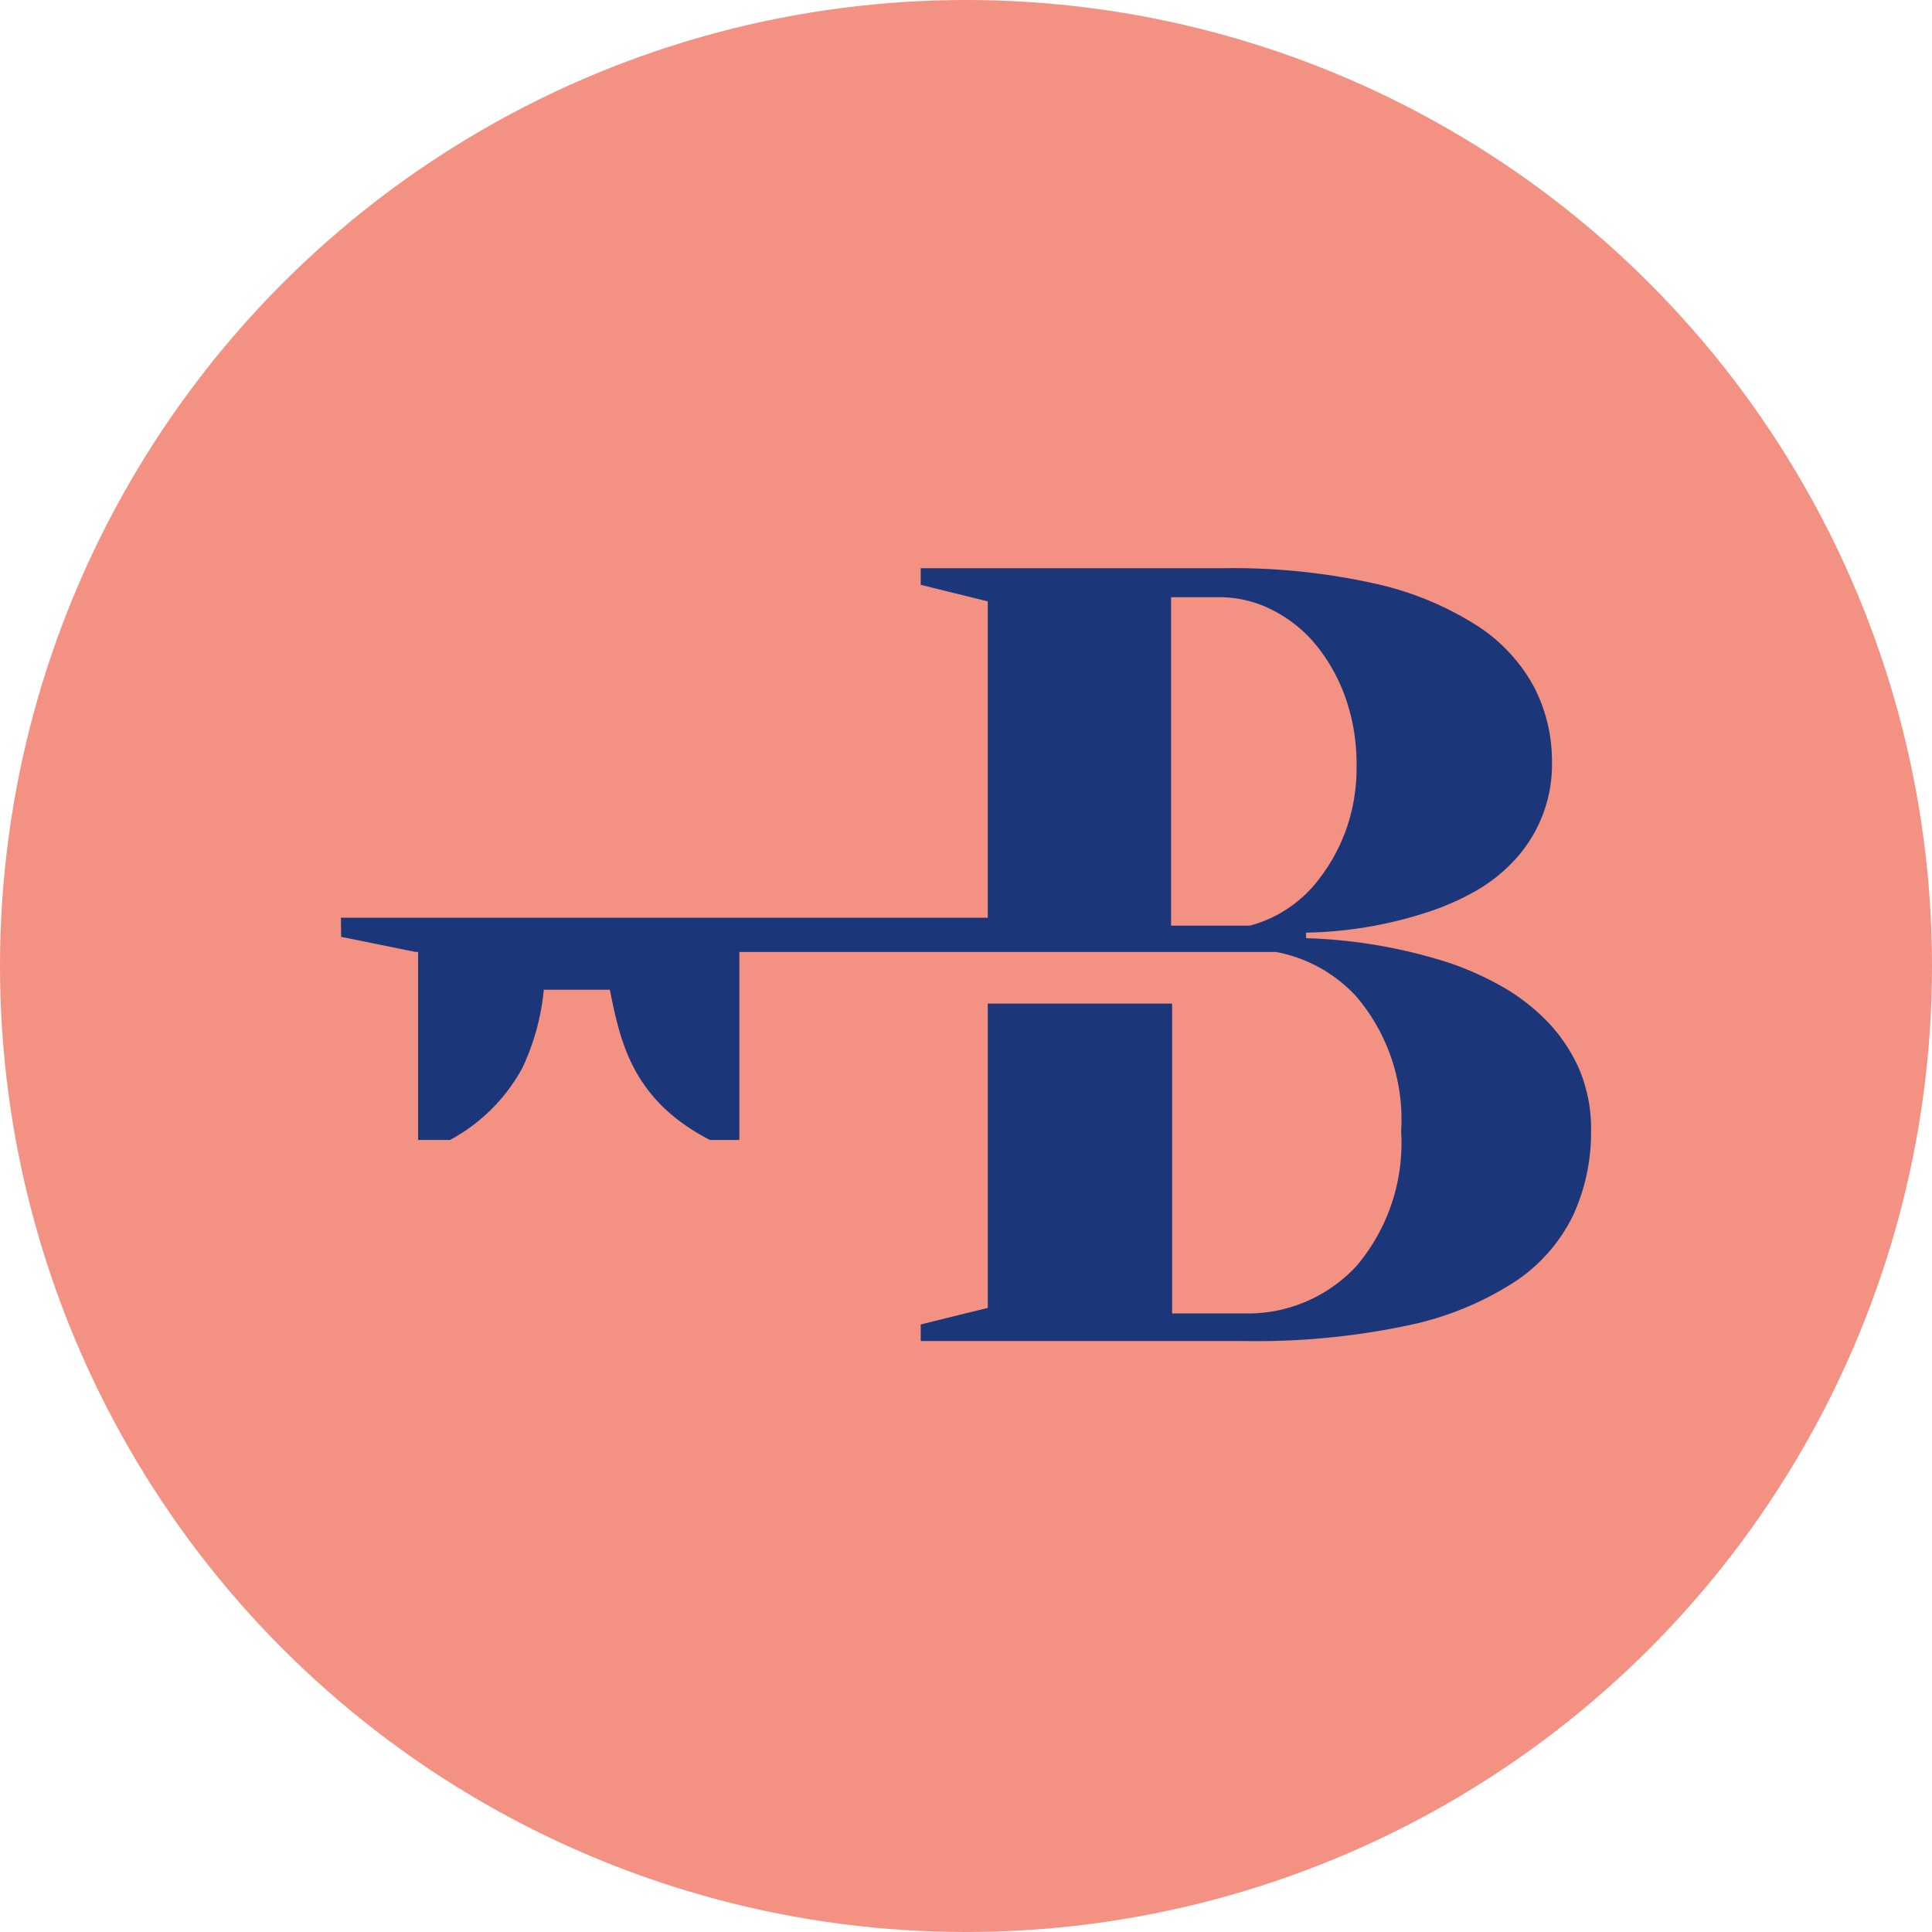
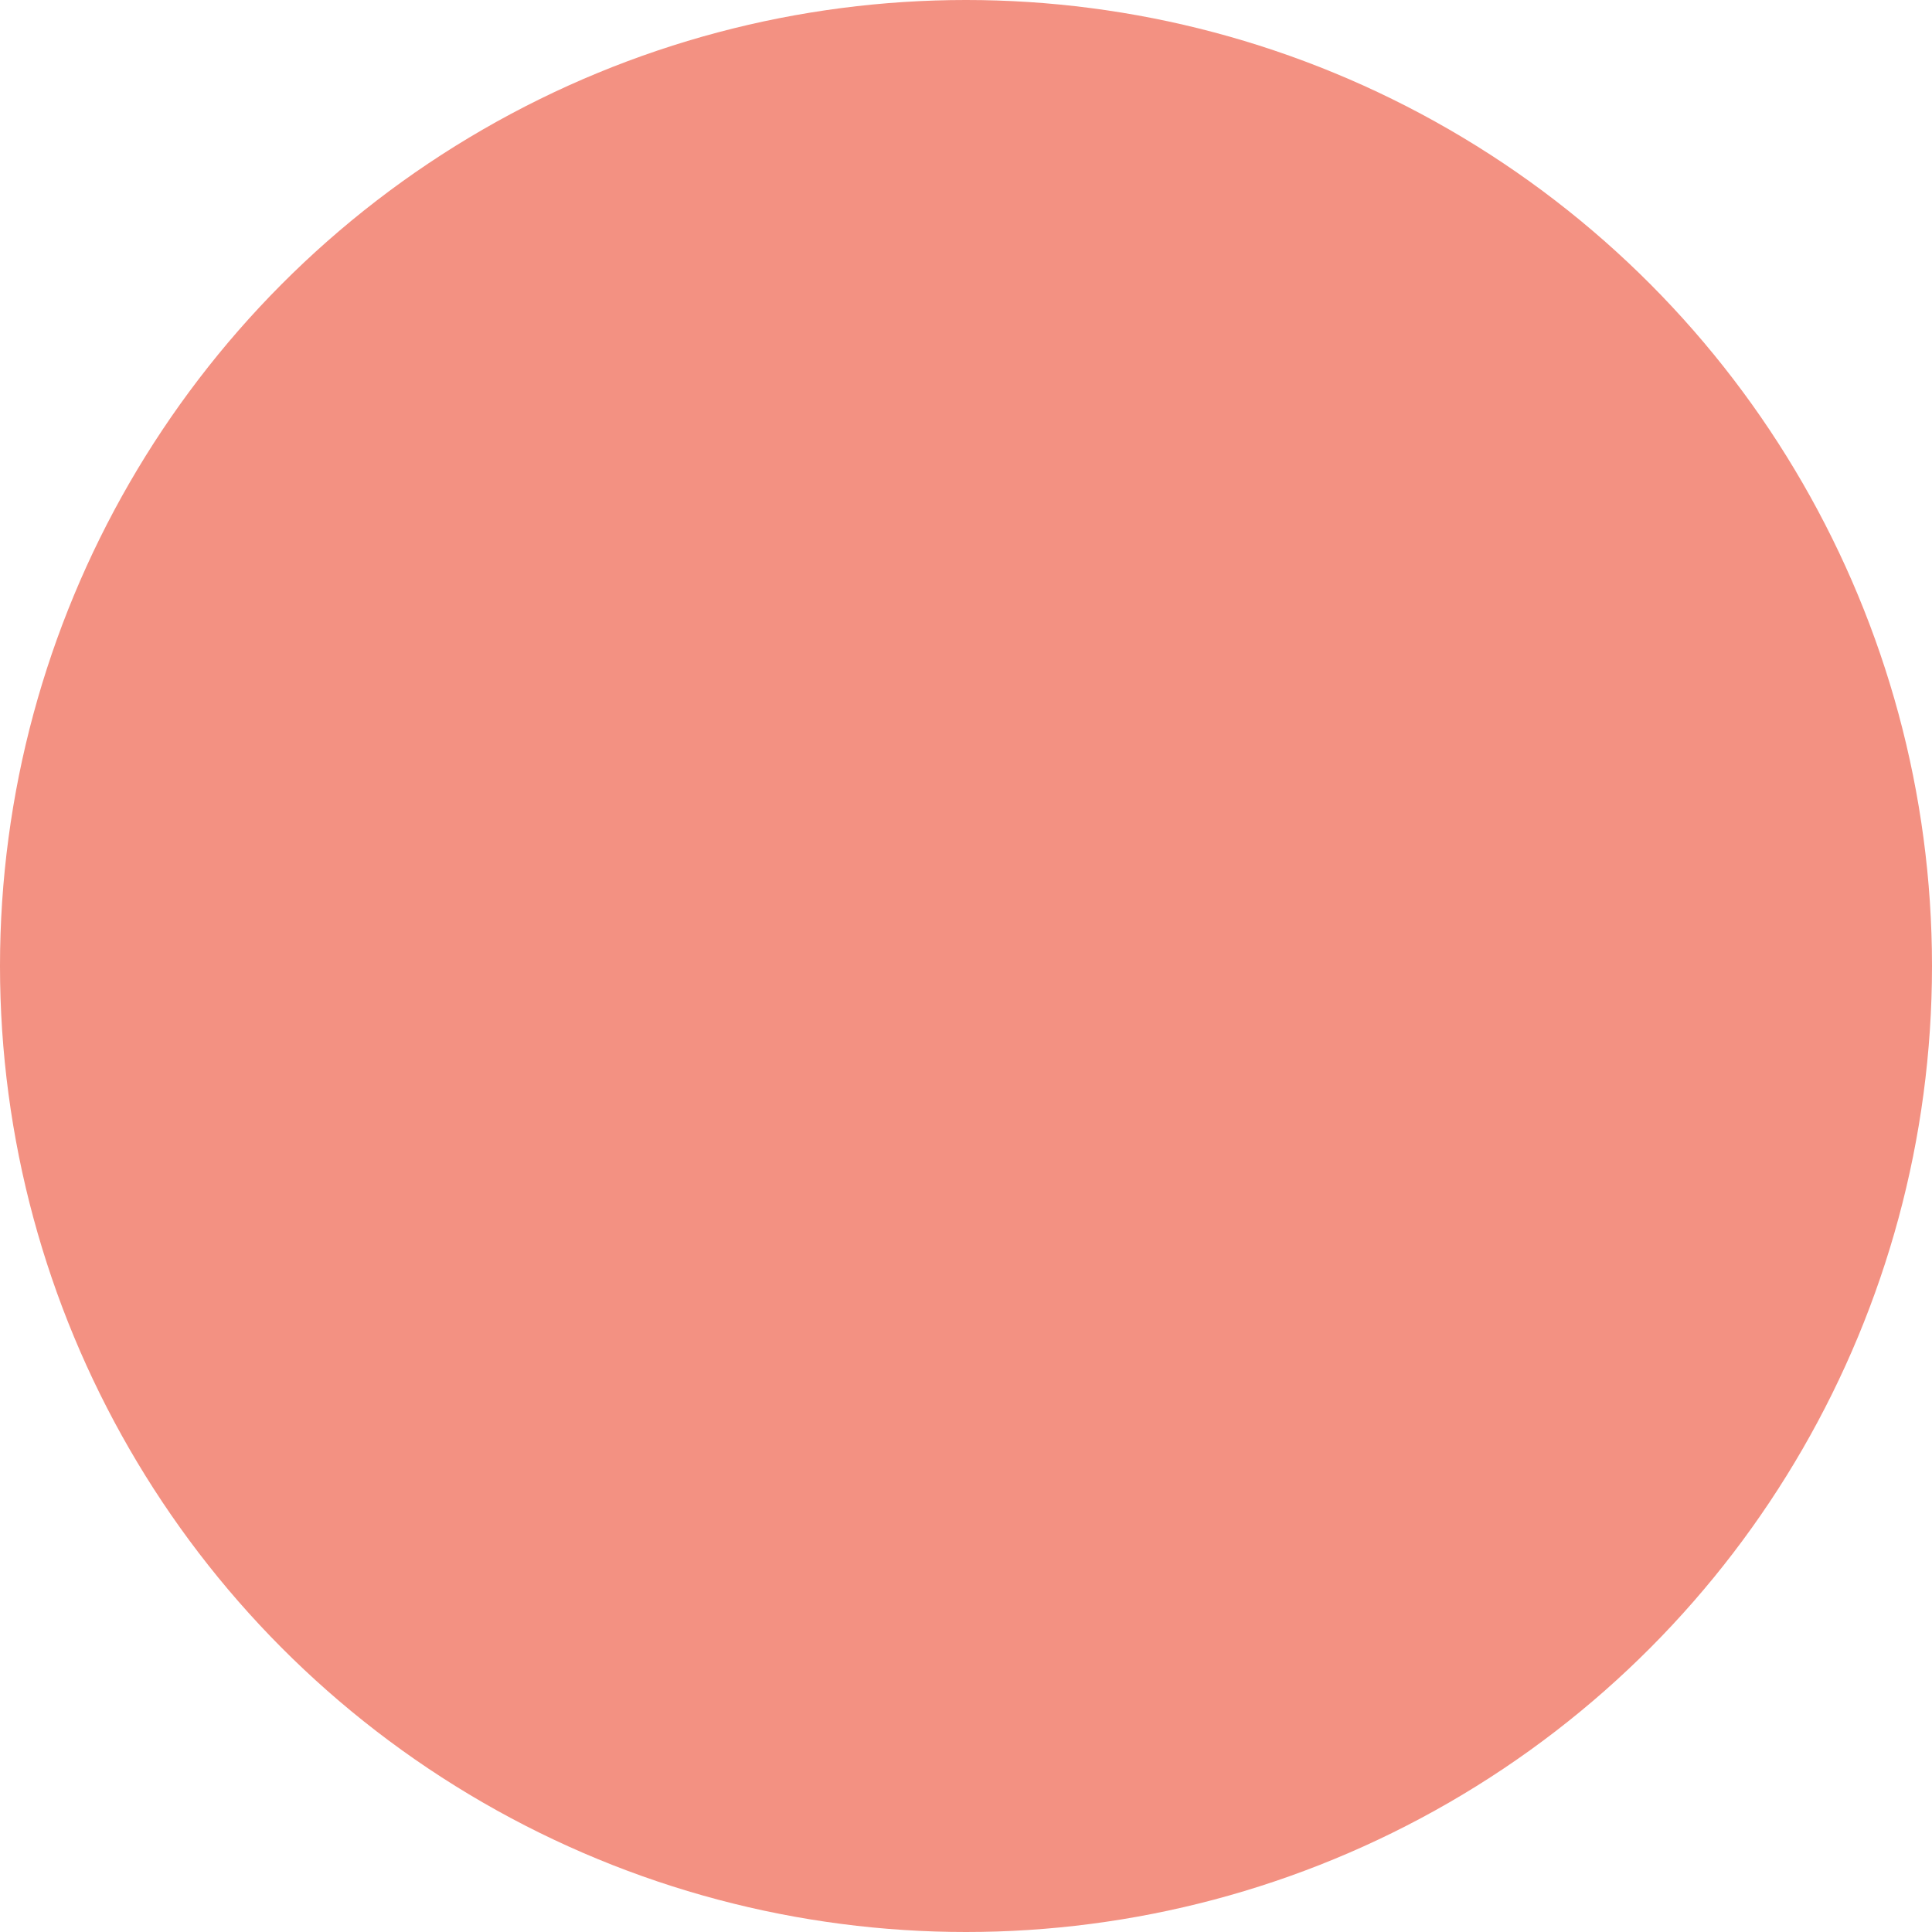
<svg xmlns="http://www.w3.org/2000/svg" width="85" height="85" viewBox="0 0 85 85">
  <g transform="translate(-875 -748)">
    <g data-name="Group 38">
      <circle id="Ellipse_13" data-name="Ellipse 13" cx="42.5" cy="42.5" r="42.5" transform="translate(875 748)" fill="#f39182" />
-       <path id="Fill_26" data-name="Fill 26" d="M39.762,34H25.508v-.729l2.95-.729V19.154h8.11V32.786h3.2A6.5,6.5,0,0,0,44.678,30.7a8.35,8.35,0,0,0,1.966-5.926,8.35,8.35,0,0,0-1.966-5.926,6.4,6.4,0,0,0-3.536-1.965H17.528v8.272H16.237c-3.431-1.768-3.949-4.341-4.406-6.611H8.925a10.372,10.372,0,0,1-.943,3.44A7.851,7.851,0,0,1,4.8,25.153H3.395V16.881H3.282L.008,16.216,0,15.375H28.457V1.457L25.508.729V0H38.779a28.66,28.66,0,0,1,6.734.68,13.975,13.975,0,0,1,4.473,1.846,7.406,7.406,0,0,1,2.507,2.7A7.1,7.1,0,0,1,53.28,8.5a6.182,6.182,0,0,1-1.7,4.4,7.222,7.222,0,0,1-1.72,1.336,11.435,11.435,0,0,1-1.991.874,18.177,18.177,0,0,1-5.407.923v.243a22.7,22.7,0,0,1,6.242,1.068,13.3,13.3,0,0,1,2.31,1.02,8.948,8.948,0,0,1,2.015,1.53,7.217,7.217,0,0,1,1.425,2.088A6.73,6.73,0,0,1,55,24.771a8.728,8.728,0,0,1-.786,3.692A7.361,7.361,0,0,1,51.633,31.4a13.844,13.844,0,0,1-4.719,1.919A32.262,32.262,0,0,1,39.762,34ZM36.523,1.275v14.45h3.469a5.649,5.649,0,0,0,2.87-1.836,7.918,7.918,0,0,0,1.321-2.28,8.067,8.067,0,0,0,.5-2.9,8.778,8.778,0,0,0-.5-3.049,7.775,7.775,0,0,0-1.321-2.329A5.958,5.958,0,0,0,40.942,1.82a5.066,5.066,0,0,0-2.257-.545Z" transform="translate(890 773)" fill="#1c3779" />
    </g>
  </g>
</svg>